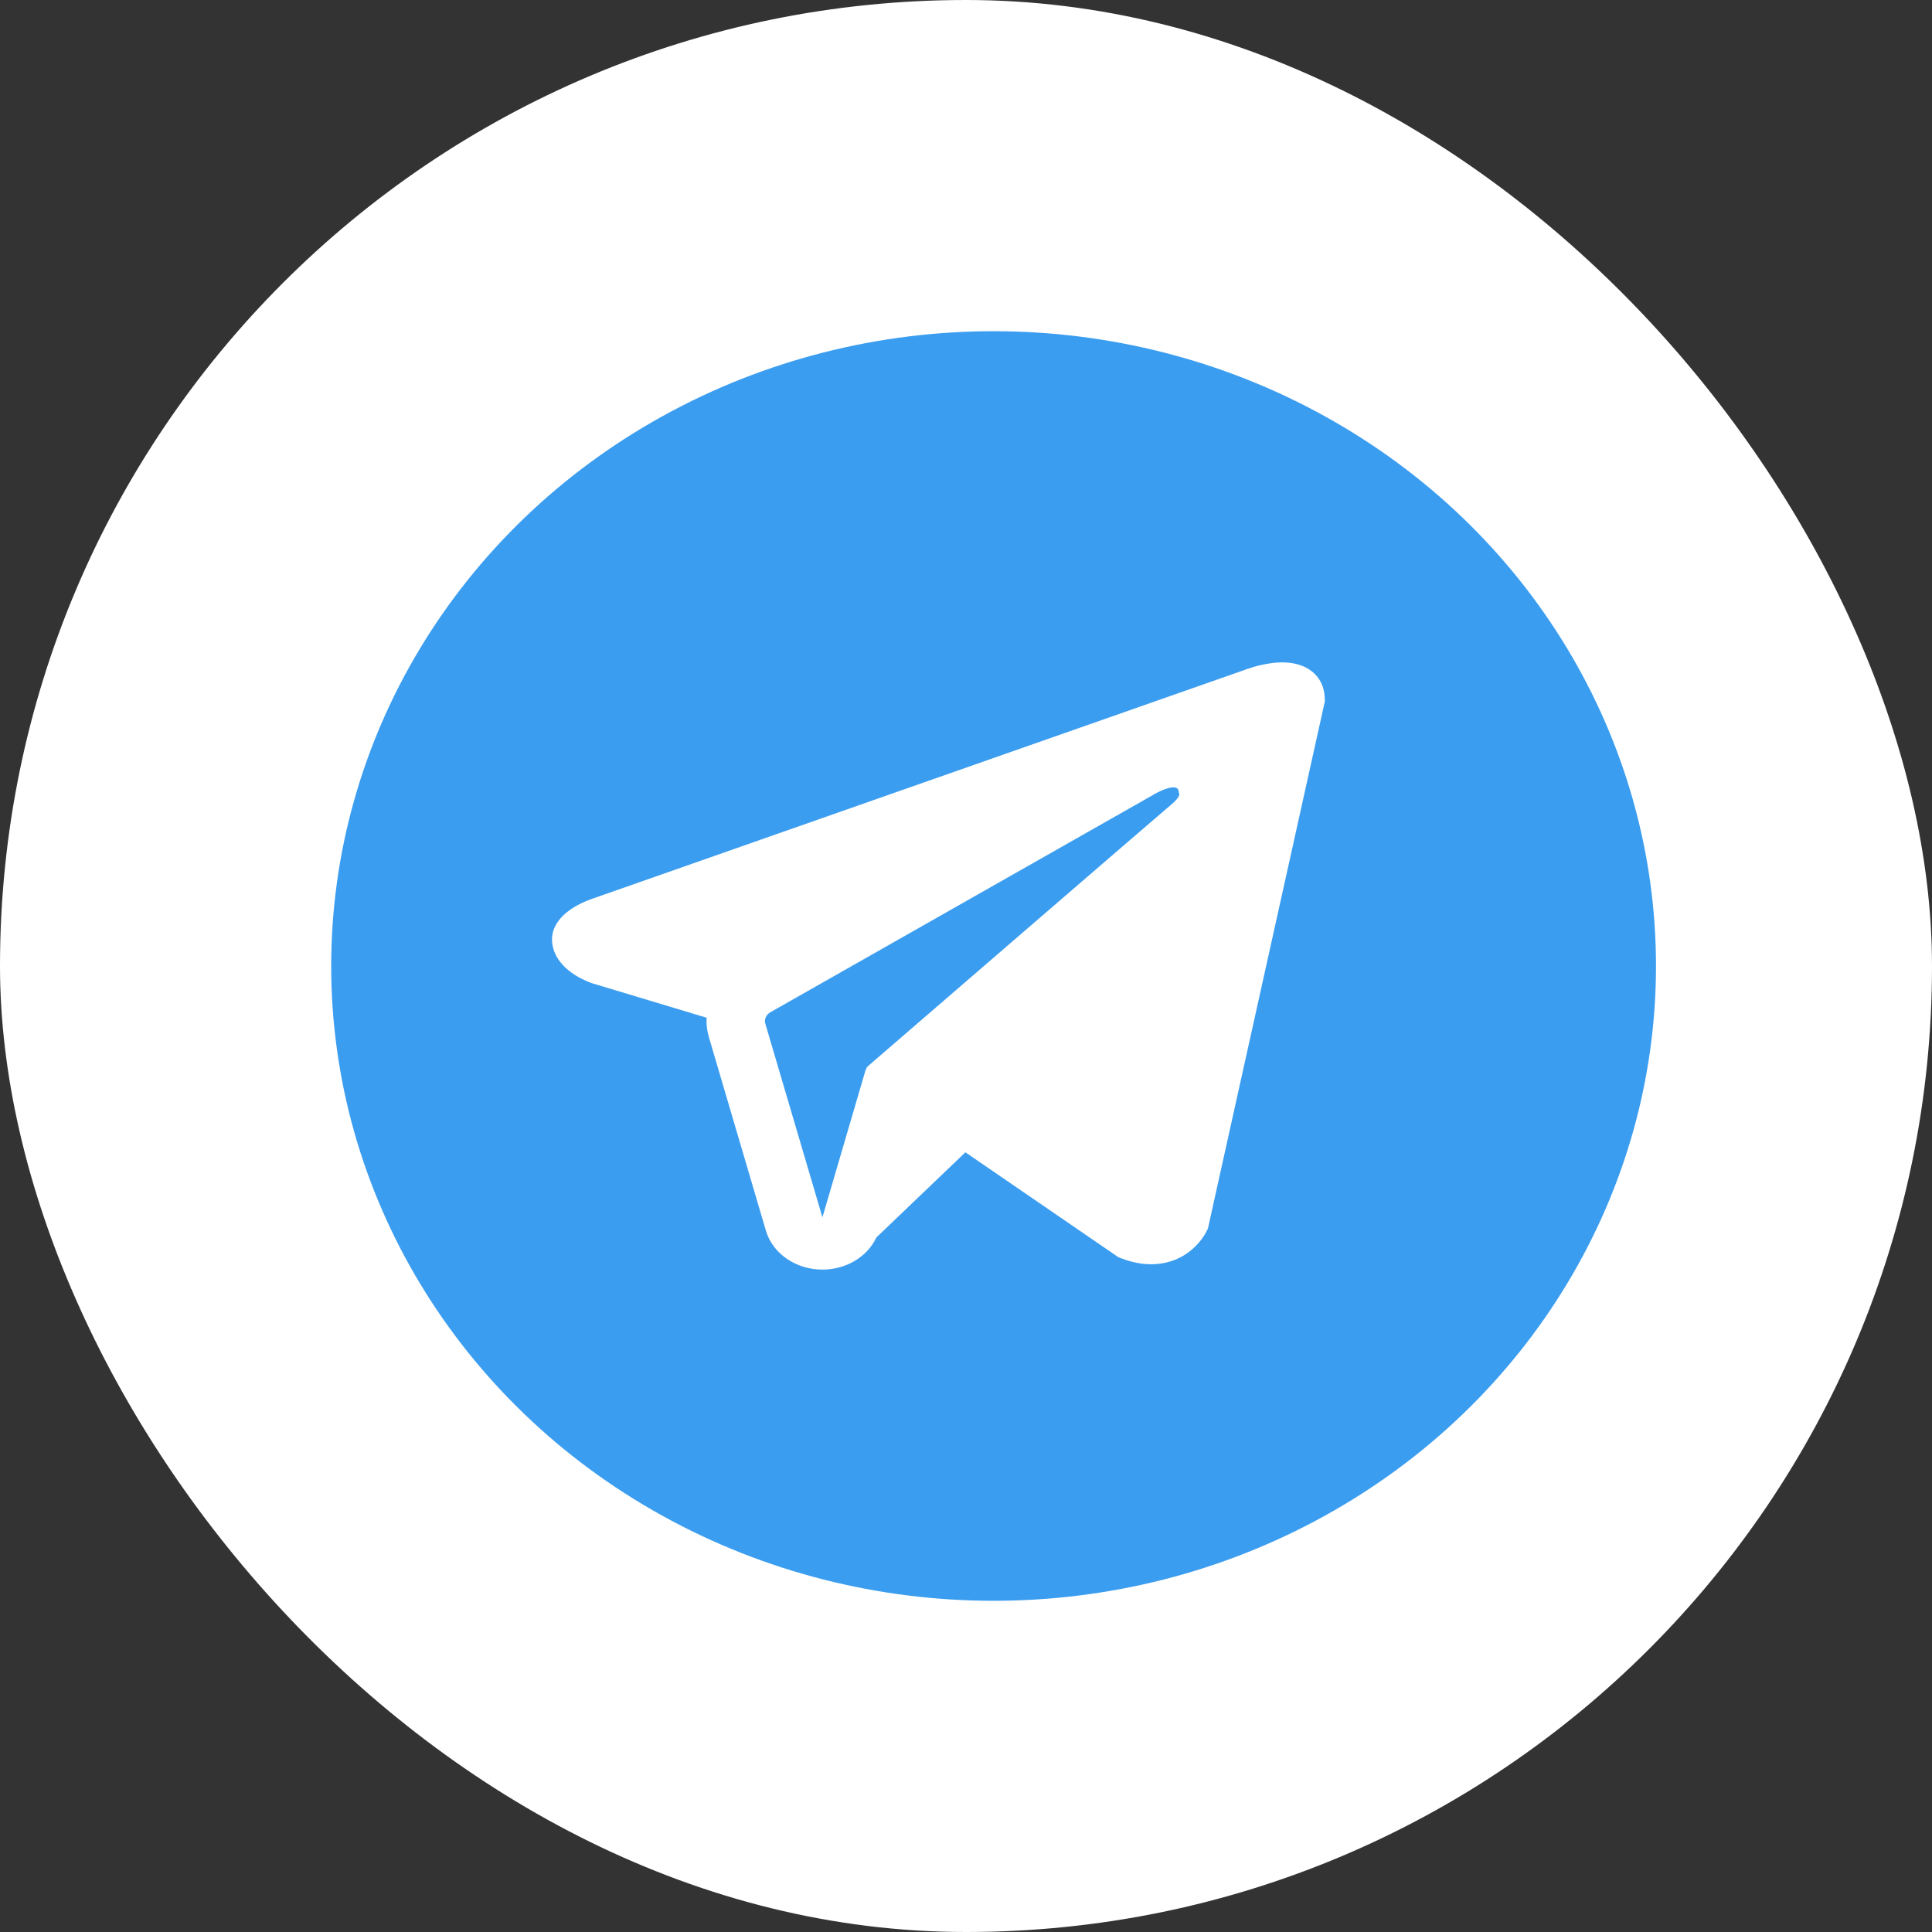
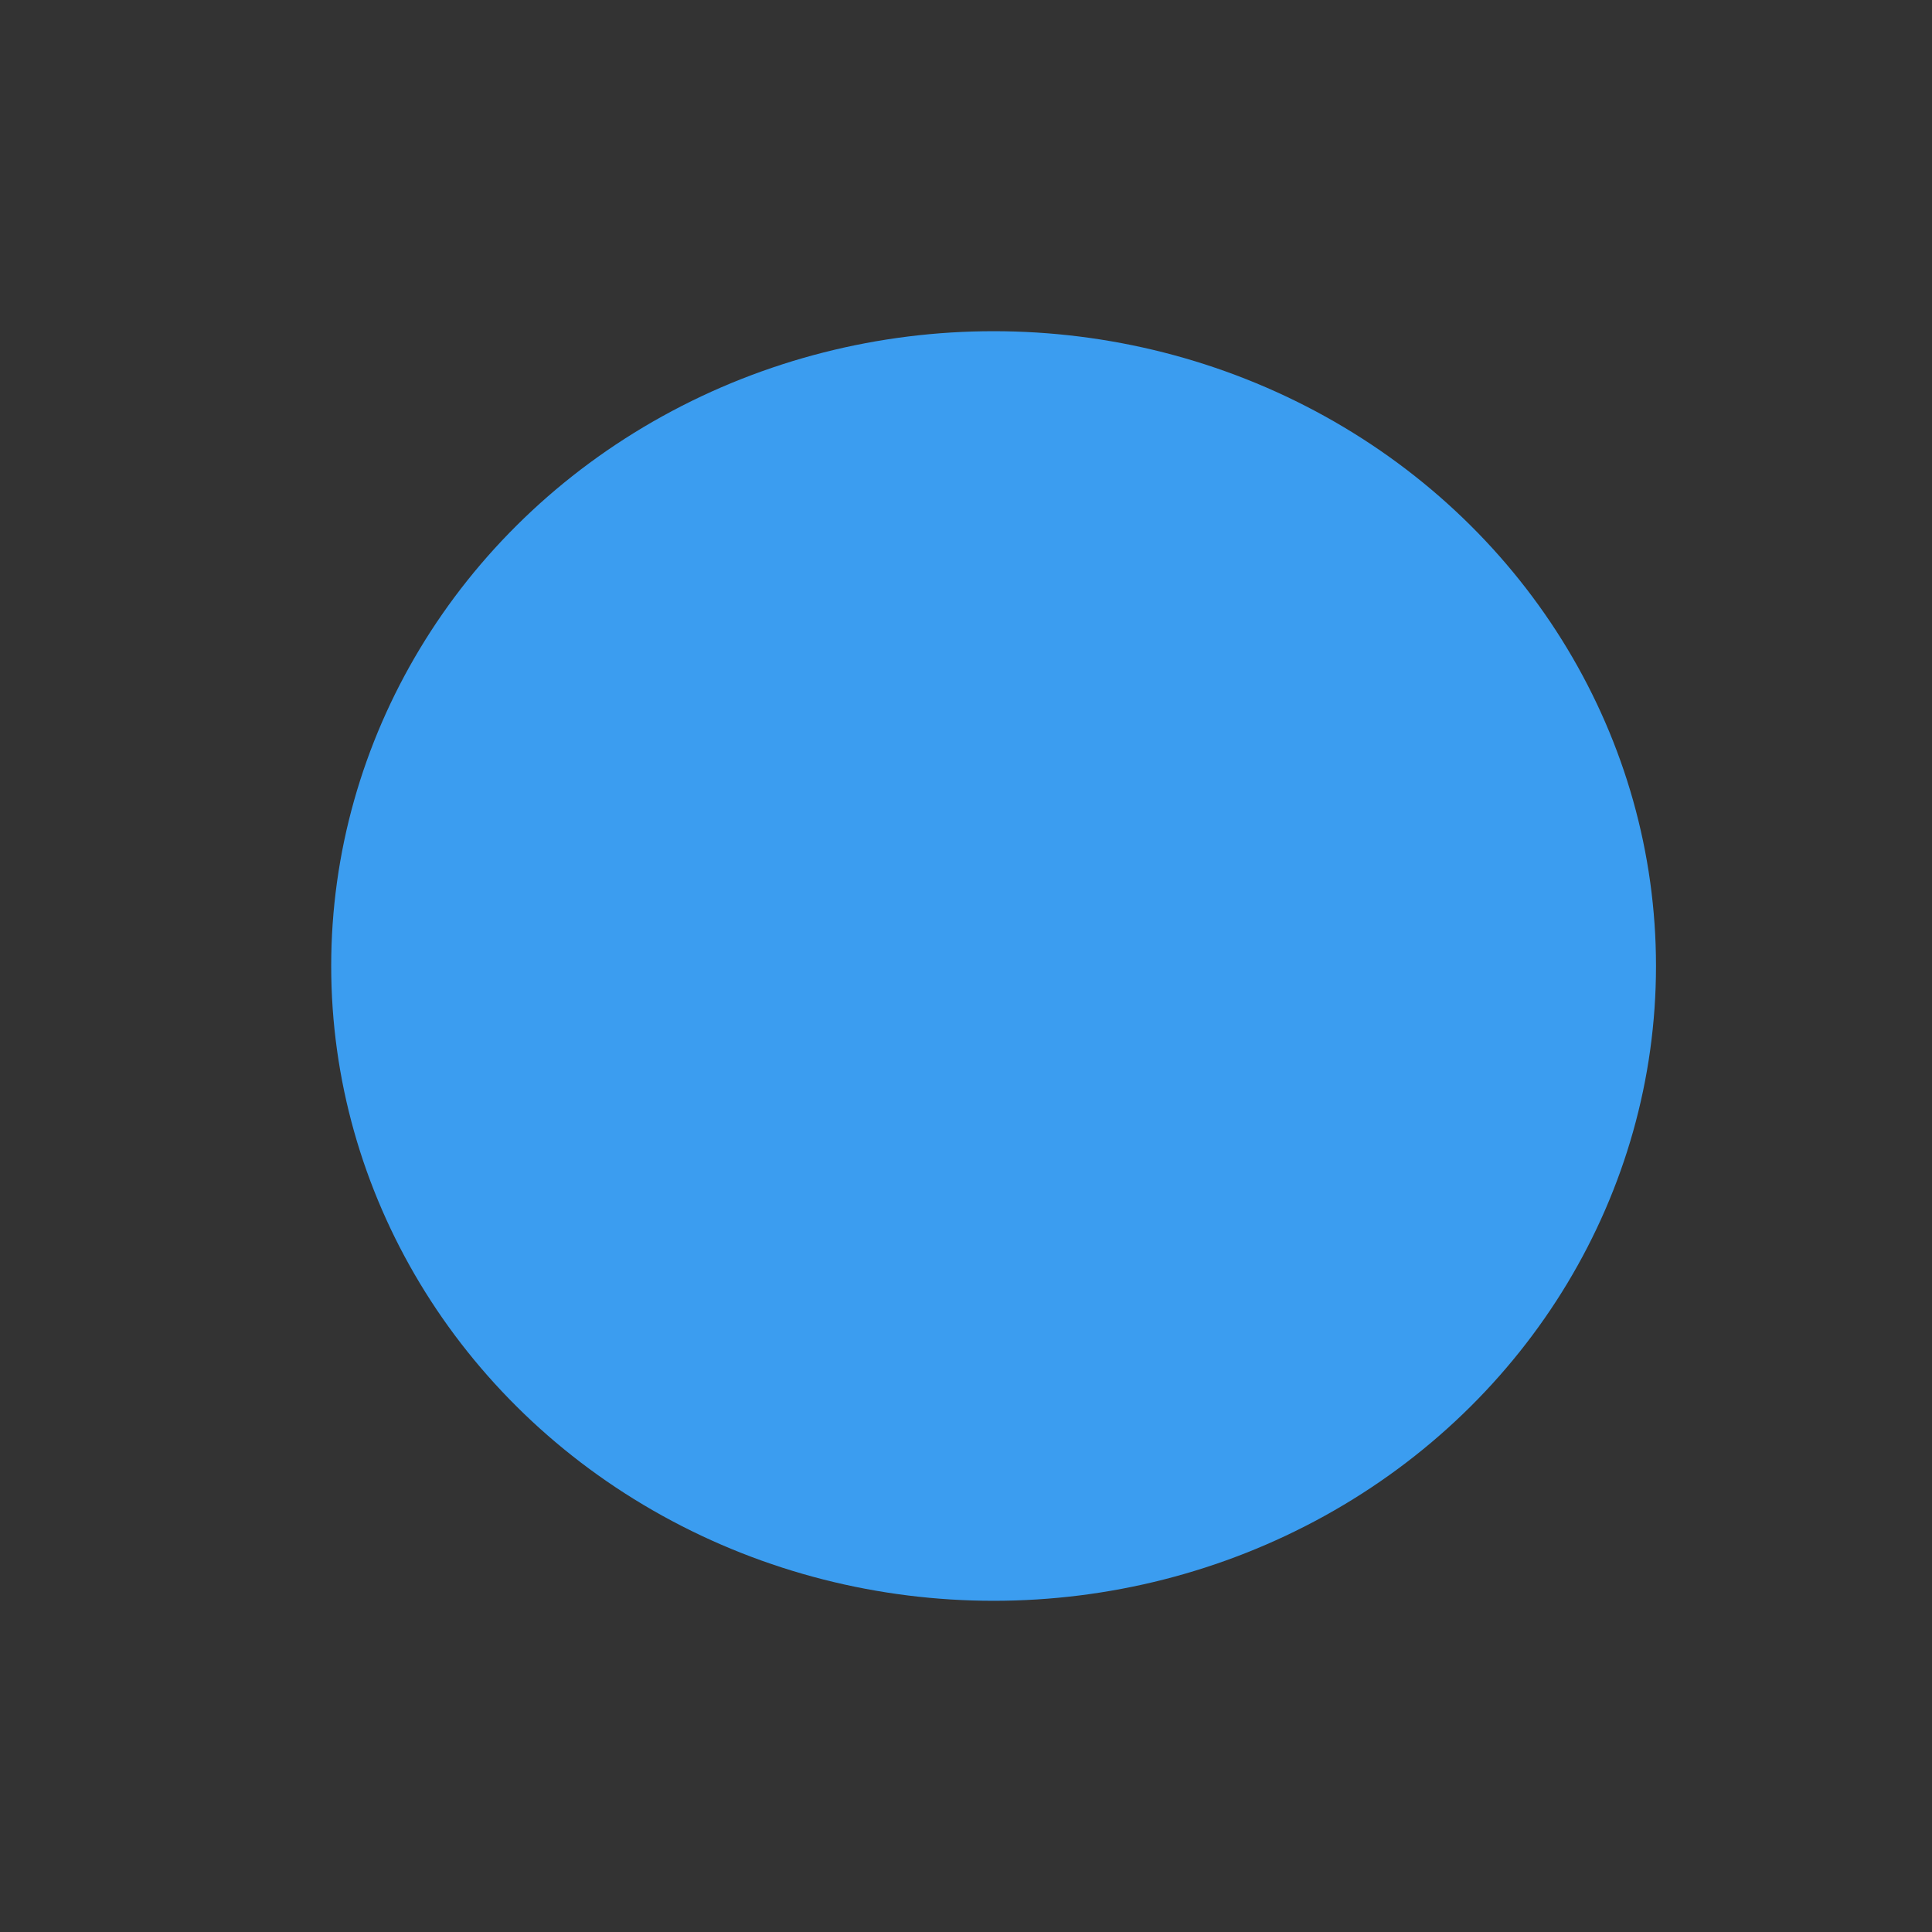
<svg xmlns="http://www.w3.org/2000/svg" width="35" height="35" viewBox="0 0 35 35" fill="none">
  <rect x="0" y="0" width="35" height="35" fill="#333333" stroke="none" />
-   <rect width="35" height="35" rx="17.5" fill="white" />
  <ellipse cx="18" cy="17.5" rx="12" ry="11.5" fill="#3B9DF0" />
-   <path fill-rule="evenodd" clip-rule="evenodd" d="M21.872 22.279L21.872 22.278L21.884 22.25L24 12.71V12.679C24 12.442 23.902 12.234 23.688 12.11C23.501 12.001 23.286 11.993 23.135 12.003C22.976 12.014 22.825 12.05 22.721 12.079C22.668 12.095 22.623 12.109 22.591 12.12C22.575 12.126 22.562 12.131 22.552 12.134L22.543 12.138L10.746 16.276L10.743 16.277C10.737 16.279 10.728 16.282 10.718 16.286C10.698 16.293 10.67 16.303 10.638 16.316C10.574 16.342 10.486 16.382 10.397 16.436C10.245 16.529 9.957 16.749 10.005 17.097C10.046 17.386 10.268 17.569 10.418 17.664C10.499 17.715 10.576 17.752 10.632 17.776C10.66 17.788 10.685 17.797 10.703 17.804C10.712 17.807 10.719 17.81 10.725 17.812L10.733 17.814L10.738 17.816L12.801 18.437C12.794 18.553 12.807 18.671 12.842 18.788L13.875 22.295C13.998 22.711 14.419 23 14.899 23C15.331 23 15.713 22.767 15.875 22.419L17.489 20.875L20.261 22.776L20.301 22.791C20.553 22.89 20.788 22.921 21.003 22.894C21.218 22.868 21.389 22.788 21.517 22.696C21.643 22.605 21.73 22.504 21.784 22.427C21.812 22.388 21.832 22.354 21.846 22.328C21.854 22.315 21.859 22.304 21.863 22.295L21.869 22.284L21.871 22.28L21.872 22.279ZM13.865 18.546C13.841 18.467 13.878 18.383 13.956 18.338L20.956 14.363C20.956 14.363 21.368 14.139 21.354 14.363C21.354 14.363 21.427 14.402 21.206 14.586C20.997 14.761 16.217 18.888 15.733 19.306C15.705 19.33 15.689 19.358 15.679 19.391L14.899 22.053L13.865 18.546Z" fill="white" />
</svg>